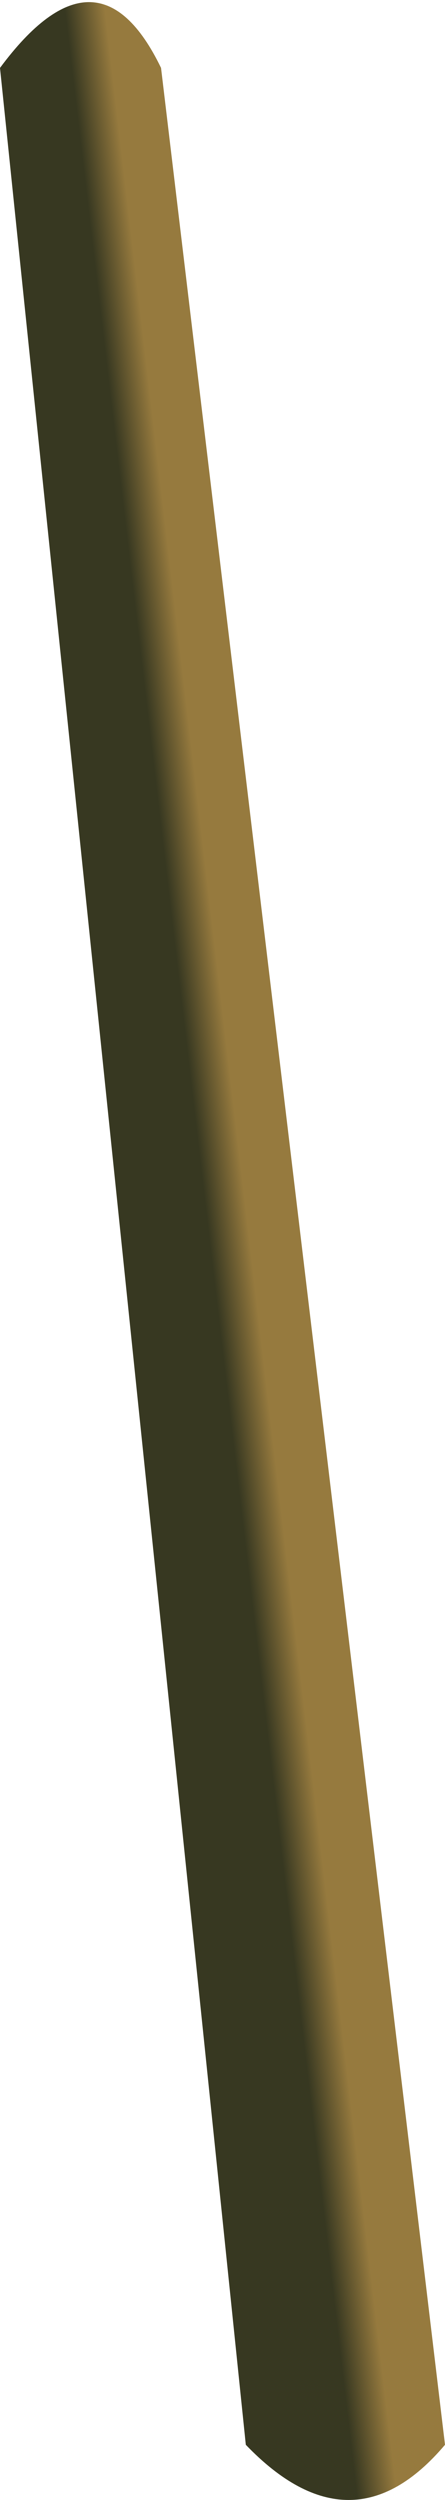
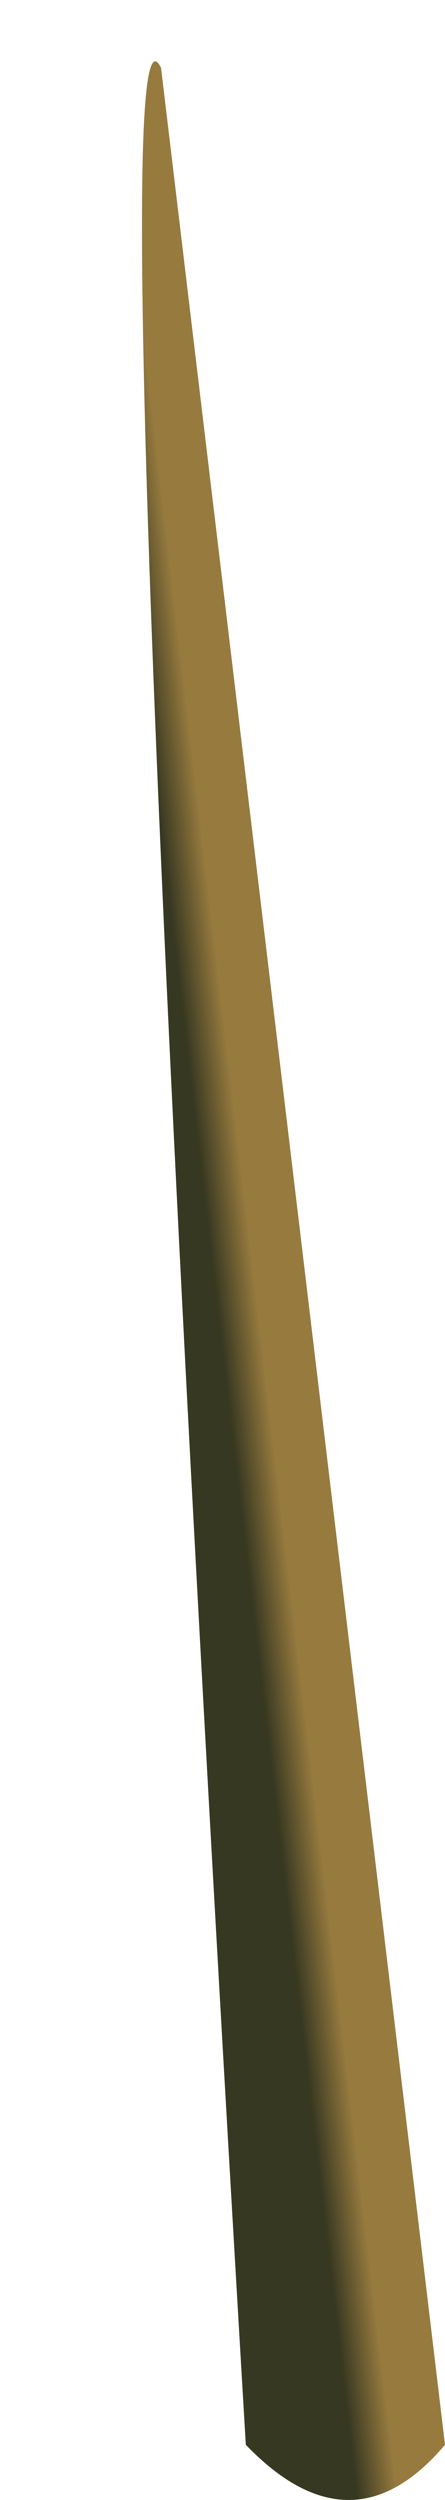
<svg xmlns="http://www.w3.org/2000/svg" height="29.45px" width="5.25px">
  <g transform="matrix(1.0, 0.0, 0.0, 1.0, 2.6, 14.7)">
-     <path d="M2.65 14.1 Q1.55 15.4 0.3 14.1 L-2.6 -13.9 Q-1.45 -15.45 -0.7 -13.9 L2.65 14.1" fill="url(#gradient0)" fill-rule="evenodd" stroke="none" />
+     <path d="M2.65 14.1 Q1.55 15.4 0.3 14.1 Q-1.45 -15.45 -0.7 -13.9 L2.65 14.1" fill="url(#gradient0)" fill-rule="evenodd" stroke="none" />
  </g>
  <defs>
    <linearGradient gradientTransform="matrix(-9.0E-4, 1.0E-4, -0.002, -0.017, -0.35, 0.35)" gradientUnits="userSpaceOnUse" id="gradient0" spreadMethod="pad" x1="-819.2" x2="819.2">
      <stop offset="0.0" stop-color="#967a3e" />
      <stop offset="0.318" stop-color="#373821" />
    </linearGradient>
  </defs>
</svg>